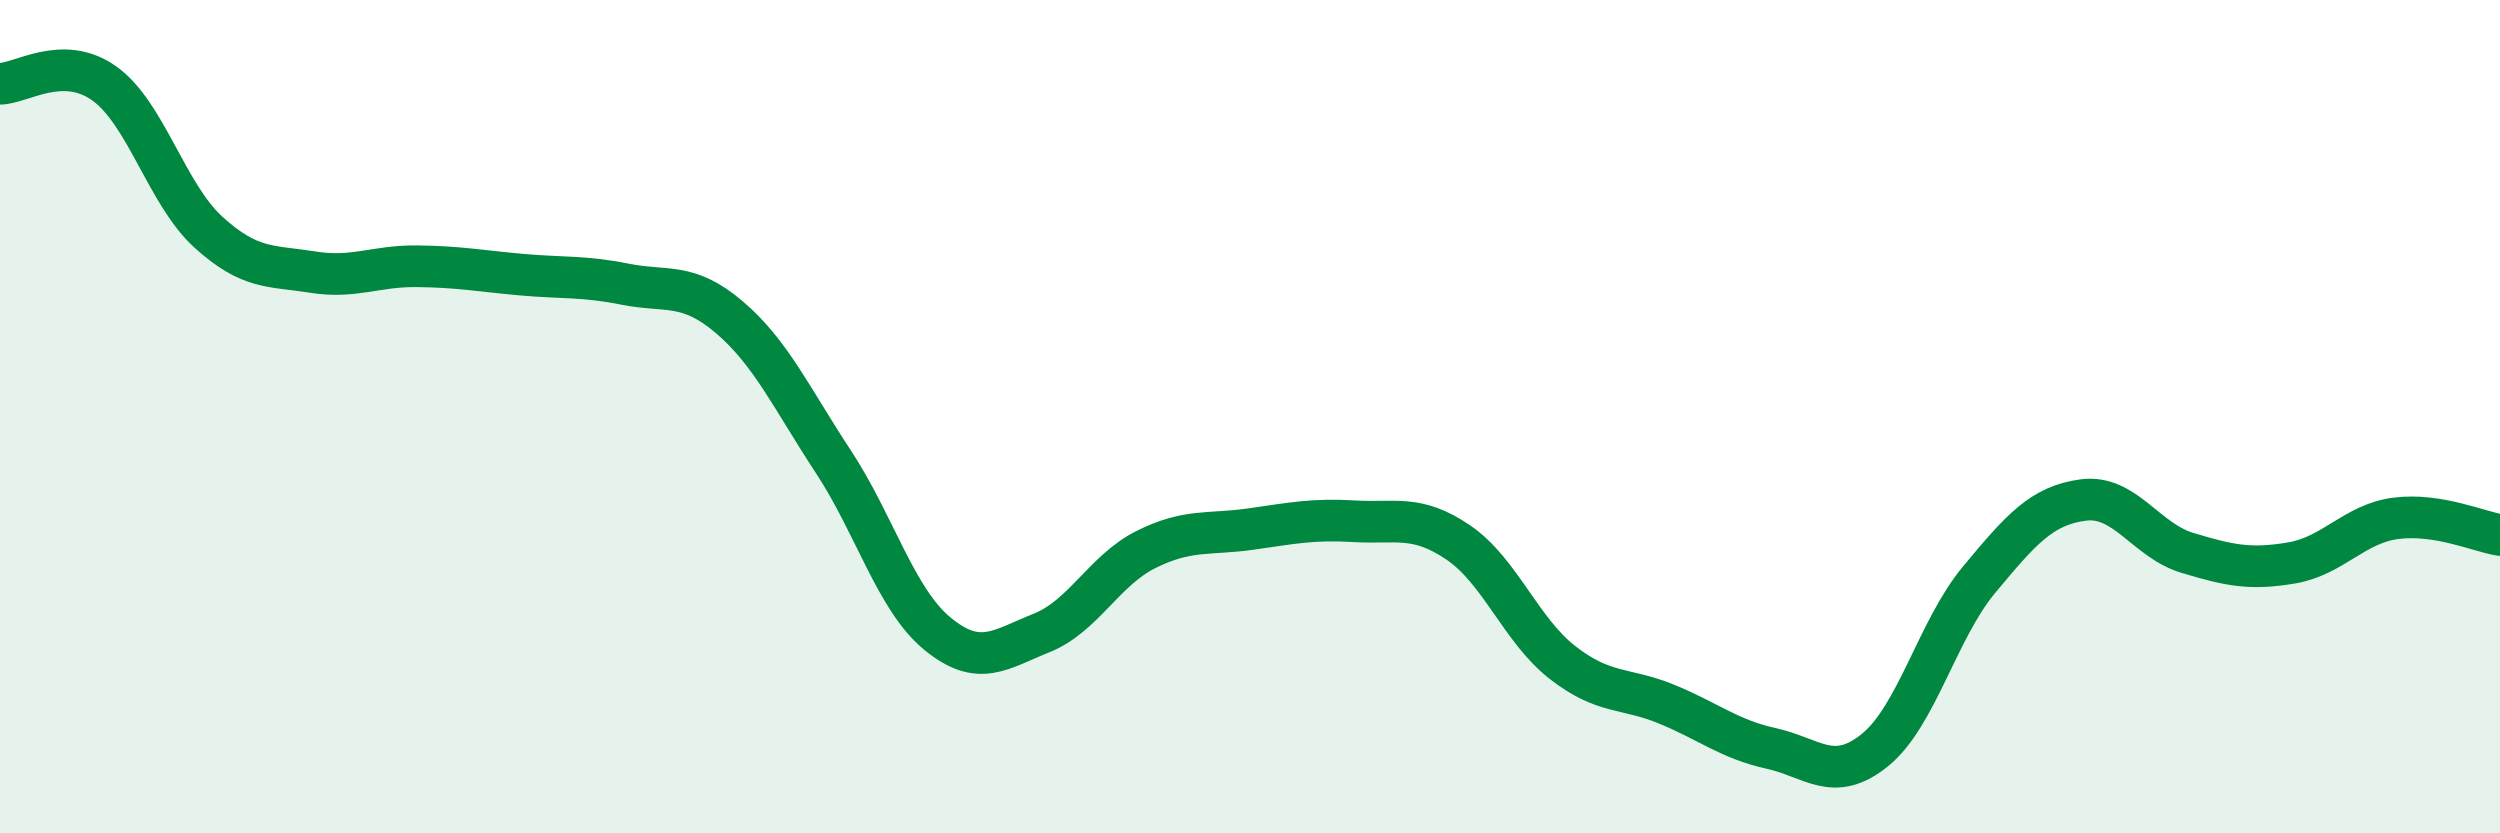
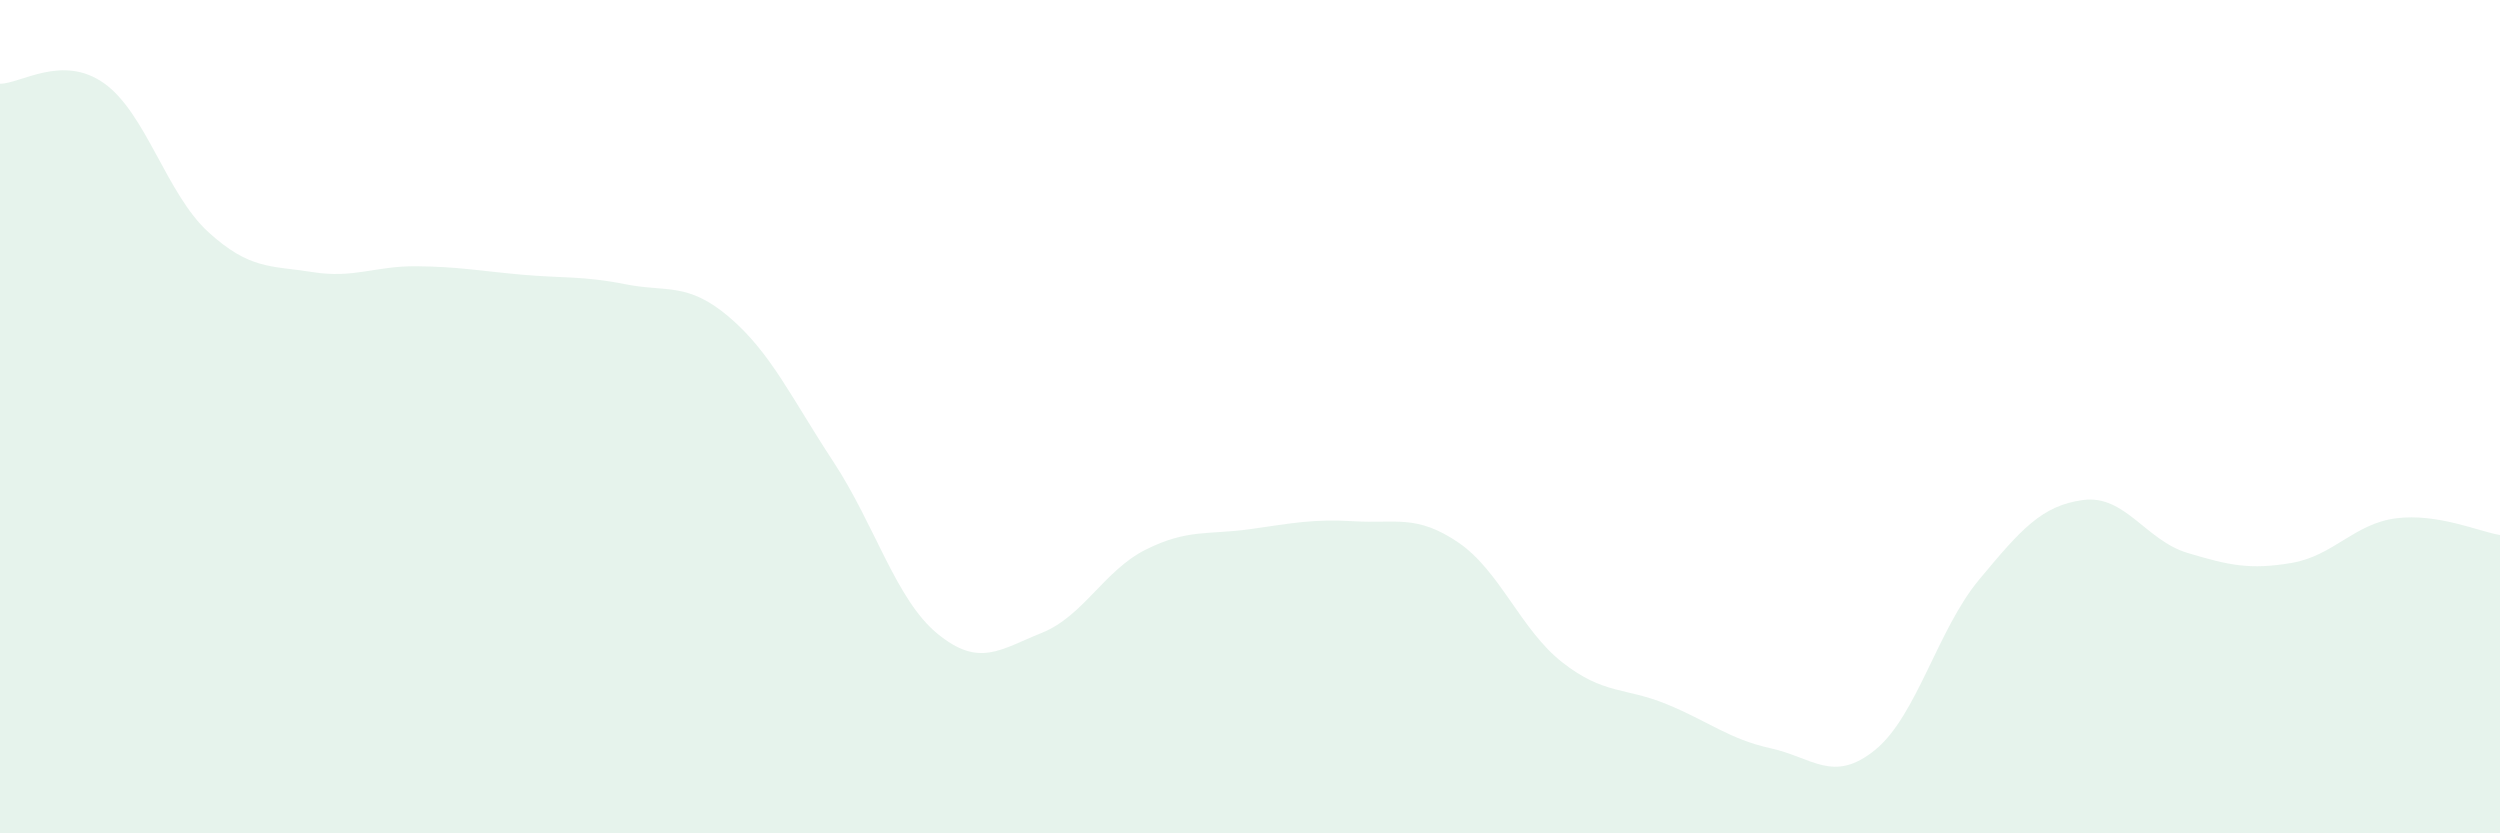
<svg xmlns="http://www.w3.org/2000/svg" width="60" height="20" viewBox="0 0 60 20">
-   <path d="M 0,2.01 C 0.5,2.01 1.5,1.29 2.5,2 C 3.5,2.71 4,4.66 5,5.57 C 6,6.48 6.5,6.37 7.5,6.53 C 8.5,6.69 9,6.38 10,6.39 C 11,6.4 11.5,6.5 12.5,6.59 C 13.5,6.68 14,6.62 15,6.82 C 16,7.02 16.5,6.76 17.5,7.61 C 18.5,8.46 19,9.56 20,11.08 C 21,12.6 21.5,14.39 22.5,15.21 C 23.5,16.03 24,15.59 25,15.19 C 26,14.79 26.5,13.69 27.5,13.19 C 28.5,12.69 29,12.84 30,12.7 C 31,12.56 31.5,12.45 32.5,12.51 C 33.5,12.57 34,12.34 35,13.02 C 36,13.7 36.5,15.12 37.5,15.9 C 38.5,16.68 39,16.49 40,16.9 C 41,17.31 41.5,17.74 42.5,17.96 C 43.5,18.18 44,18.81 45,18 C 46,17.19 46.5,15.11 47.5,13.91 C 48.5,12.71 49,12.13 50,12 C 51,11.87 51.5,12.97 52.5,13.27 C 53.5,13.57 54,13.68 55,13.51 C 56,13.34 56.5,12.57 57.5,12.44 C 58.5,12.31 59.5,12.76 60,12.84L60 20L0 20Z" fill="#008740" opacity="0.1" stroke-linecap="round" stroke-linejoin="round" />
-   <path d="M 0,2.01 C 0.5,2.01 1.5,1.29 2.5,2 C 3.5,2.71 4,4.66 5,5.57 C 6,6.48 6.5,6.37 7.5,6.53 C 8.5,6.69 9,6.38 10,6.39 C 11,6.4 11.5,6.5 12.5,6.59 C 13.5,6.68 14,6.62 15,6.82 C 16,7.02 16.5,6.76 17.5,7.61 C 18.5,8.46 19,9.56 20,11.08 C 21,12.6 21.5,14.39 22.5,15.21 C 23.5,16.03 24,15.59 25,15.19 C 26,14.79 26.5,13.69 27.5,13.19 C 28.5,12.69 29,12.84 30,12.7 C 31,12.56 31.5,12.45 32.5,12.51 C 33.5,12.57 34,12.34 35,13.02 C 36,13.7 36.5,15.12 37.5,15.9 C 38.5,16.68 39,16.49 40,16.9 C 41,17.31 41.5,17.74 42.5,17.96 C 43.5,18.18 44,18.81 45,18 C 46,17.19 46.5,15.11 47.5,13.91 C 48.5,12.71 49,12.13 50,12 C 51,11.87 51.5,12.97 52.5,13.27 C 53.5,13.57 54,13.68 55,13.51 C 56,13.34 56.5,12.57 57.5,12.44 C 58.5,12.31 59.5,12.76 60,12.84" stroke="#008740" stroke-width="1" fill="none" stroke-linecap="round" stroke-linejoin="round" />
+   <path d="M 0,2.01 C 0.5,2.01 1.5,1.29 2.5,2 C 3.5,2.71 4,4.66 5,5.57 C 6,6.48 6.5,6.37 7.5,6.53 C 8.5,6.69 9,6.38 10,6.39 C 11,6.4 11.5,6.5 12.5,6.59 C 13.5,6.68 14,6.62 15,6.82 C 16,7.02 16.5,6.76 17.5,7.61 C 18.5,8.46 19,9.56 20,11.08 C 21,12.6 21.5,14.39 22.5,15.21 C 23.5,16.03 24,15.59 25,15.19 C 26,14.79 26.5,13.69 27.5,13.19 C 28.5,12.69 29,12.84 30,12.7 C 31,12.56 31.5,12.45 32.5,12.51 C 33.5,12.57 34,12.34 35,13.02 C 36,13.7 36.5,15.12 37.5,15.9 C 38.5,16.68 39,16.49 40,16.9 C 41,17.31 41.5,17.74 42.5,17.96 C 43.5,18.18 44,18.81 45,18 C 46,17.19 46.5,15.11 47.5,13.91 C 48.5,12.71 49,12.13 50,12 C 51,11.87 51.5,12.97 52.5,13.27 C 53.5,13.57 54,13.68 55,13.51 C 56,13.34 56.5,12.57 57.5,12.44 C 58.5,12.31 59.5,12.76 60,12.84L60 20L0 20" fill="#008740" opacity="0.1" stroke-linecap="round" stroke-linejoin="round" />
</svg>